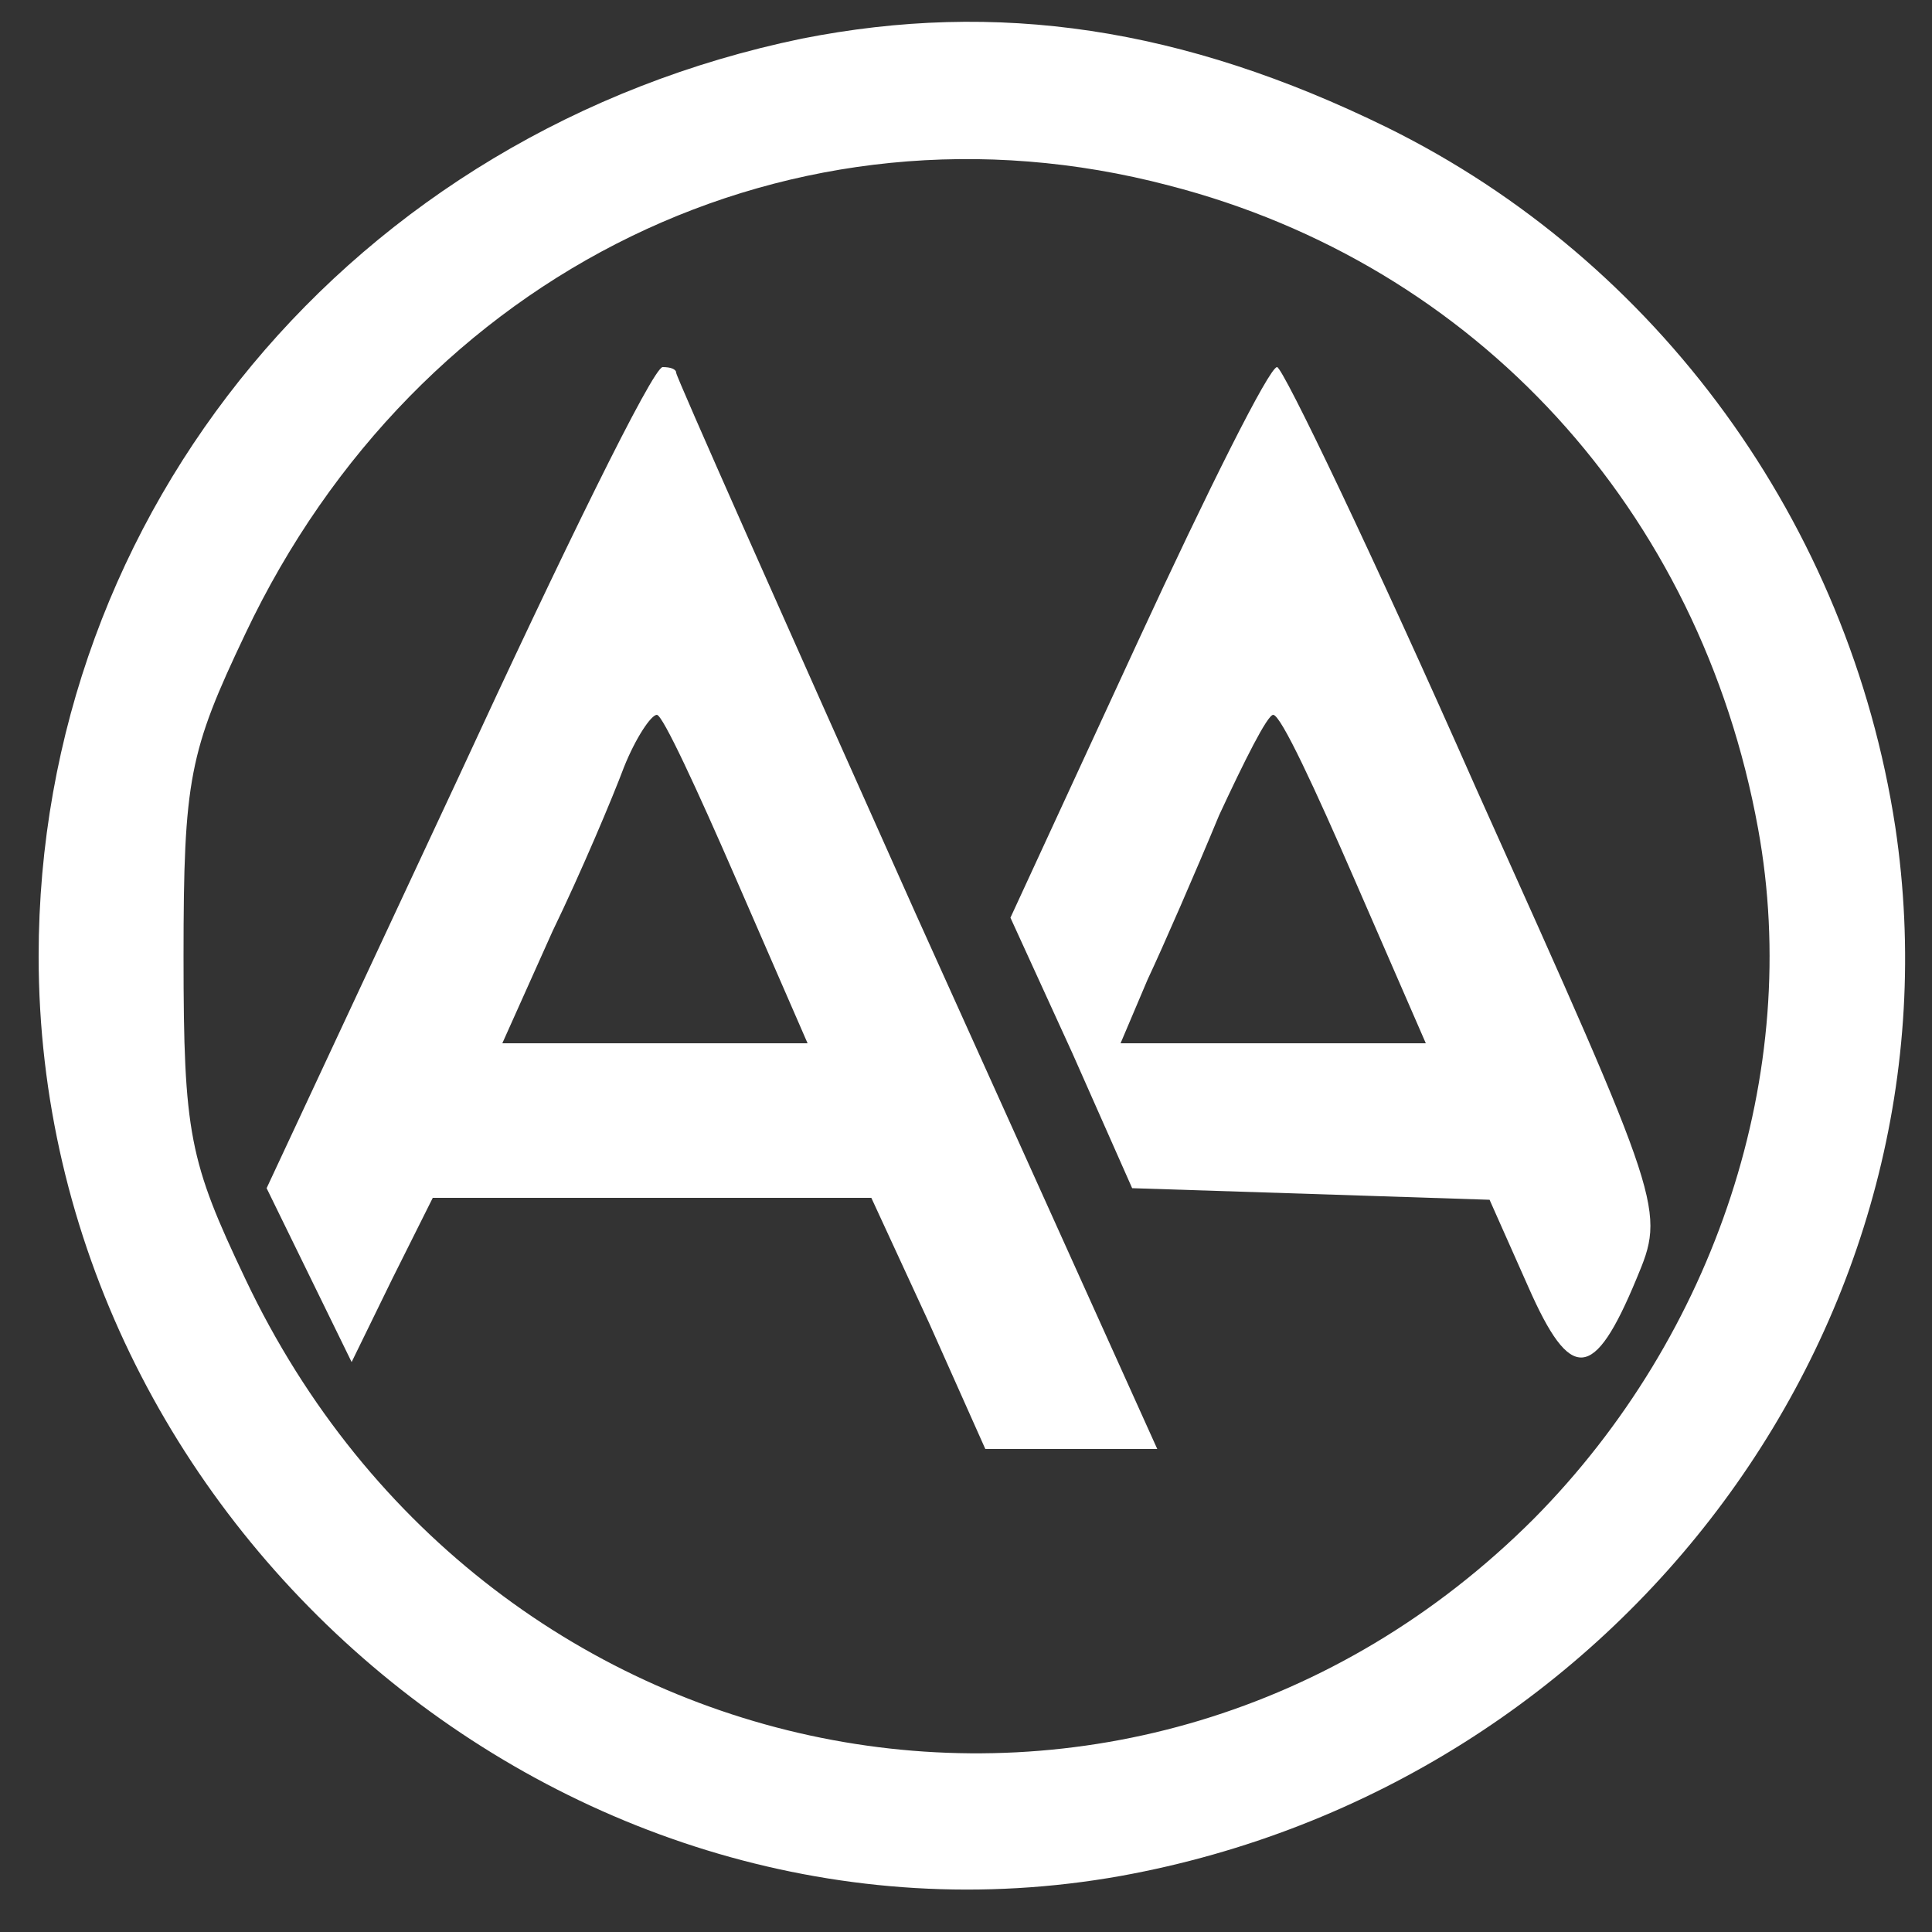
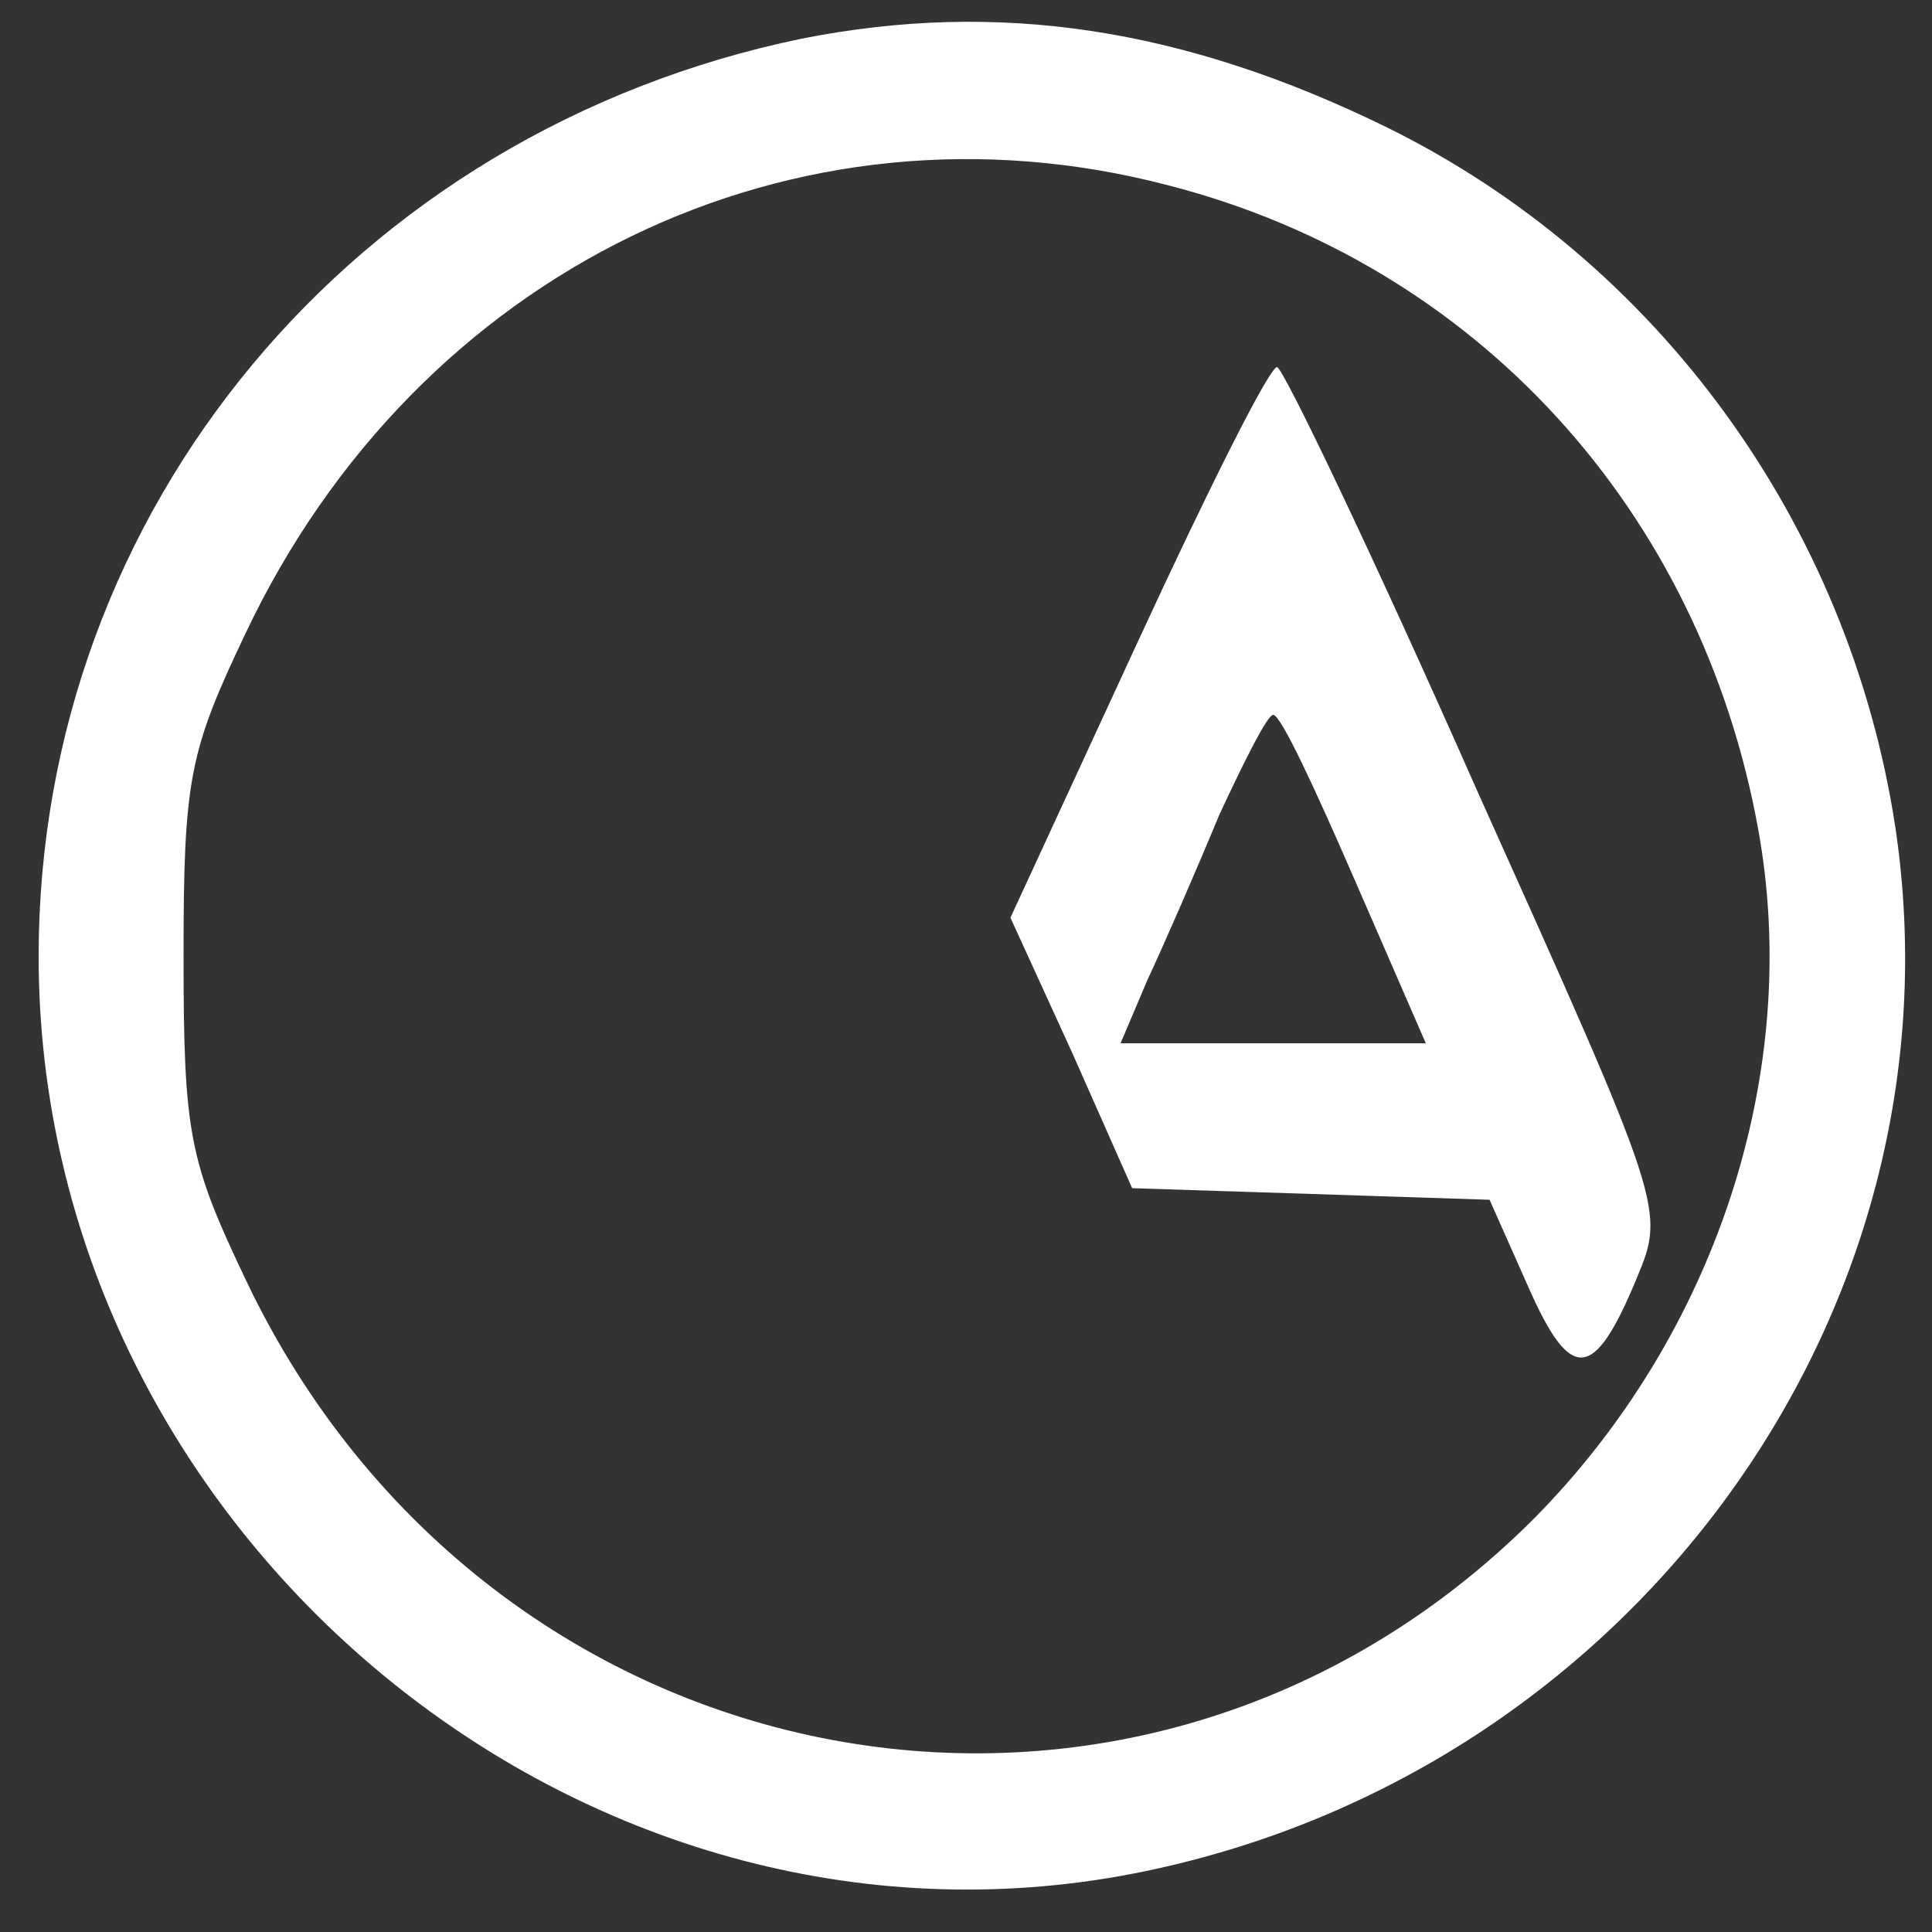
<svg xmlns="http://www.w3.org/2000/svg" version="1.0" width="100pt" height="100pt" viewBox="0 0 100 100" preserveAspectRatio="xMidYMid meet">
  <rect x="0" y="0" width="100" height="100" fill="#333333" stroke="none" />
  <g transform="translate(0,100) scale(0.1,-0.1)" fill="#ffffff" stroke="none">
    <path d="M415 980 c-232 -48 -395 -244 -395 -475 0 -294 274 -527 560 -476 260 47 439 289 401 543 -24 157 -123 293 -263 362 -106 52 -202 66 -303 46z m190 -76 c159 -41 275 -168 305 -333 23 -126 -22 -262 -116 -357 -205 -205 -541 -142 -667 124 -29 61 -32 75 -32 167 0 92 3 106 32 167 89 188 284 283 478 232z" />
-     <path d="M237 597 l-99 -212 22 -45 22 -45 21 43 21 42 114 0 113 0 30 -65 29 -65 44 0 45 0 -125 277 c-68 152 -124 278 -124 280 0 2 -3 3 -7 3 -5 0 -52 -96 -106 -213z m144 -52 l37 -85 -79 0 -79 0 26 58 c15 31 31 69 37 85 6 15 14 27 17 27 3 0 21 -39 41 -85z" />
    <path d="M589 668 l-66 -143 32 -70 31 -70 93 -3 92 -3 20 -45 c22 -50 34 -49 56 4 15 36 15 36 -83 254 -53 120 -100 218 -103 218 -4 0 -36 -64 -72 -142z m112 -123 l37 -85 -79 0 -79 0 14 33 c8 17 25 56 37 85 13 28 25 52 28 52 4 0 22 -39 42 -85z" />
  </g>
</svg>